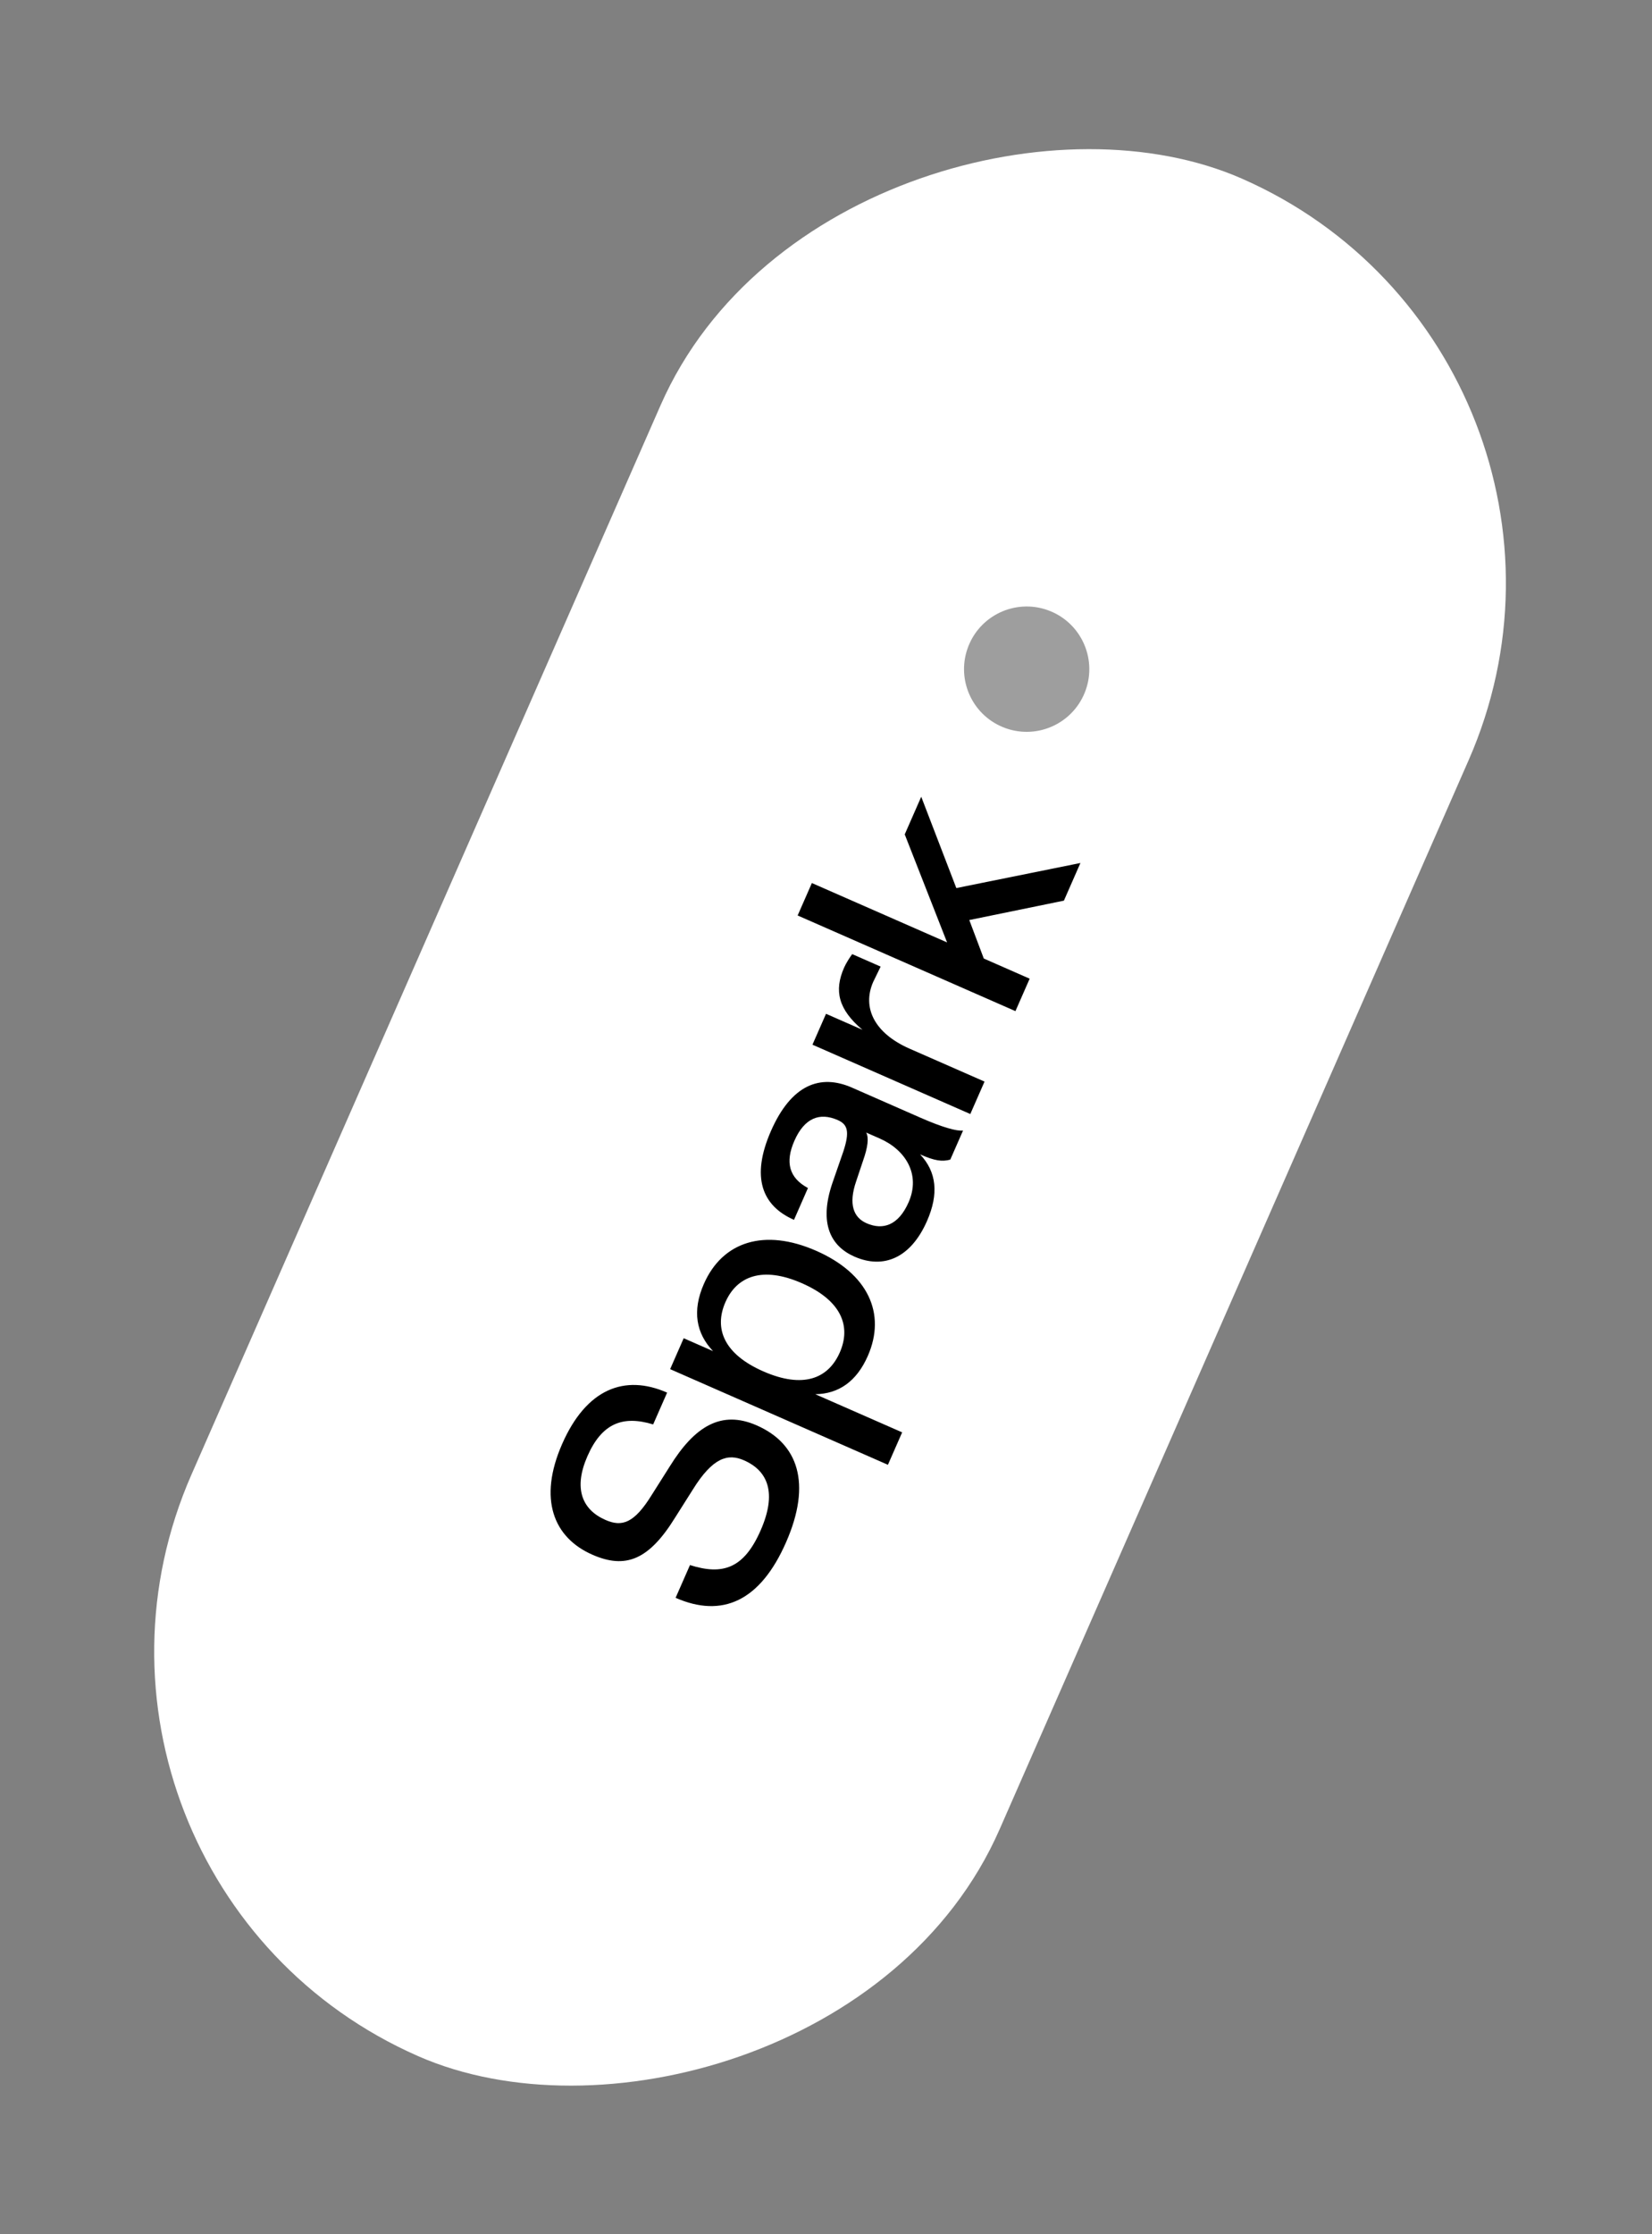
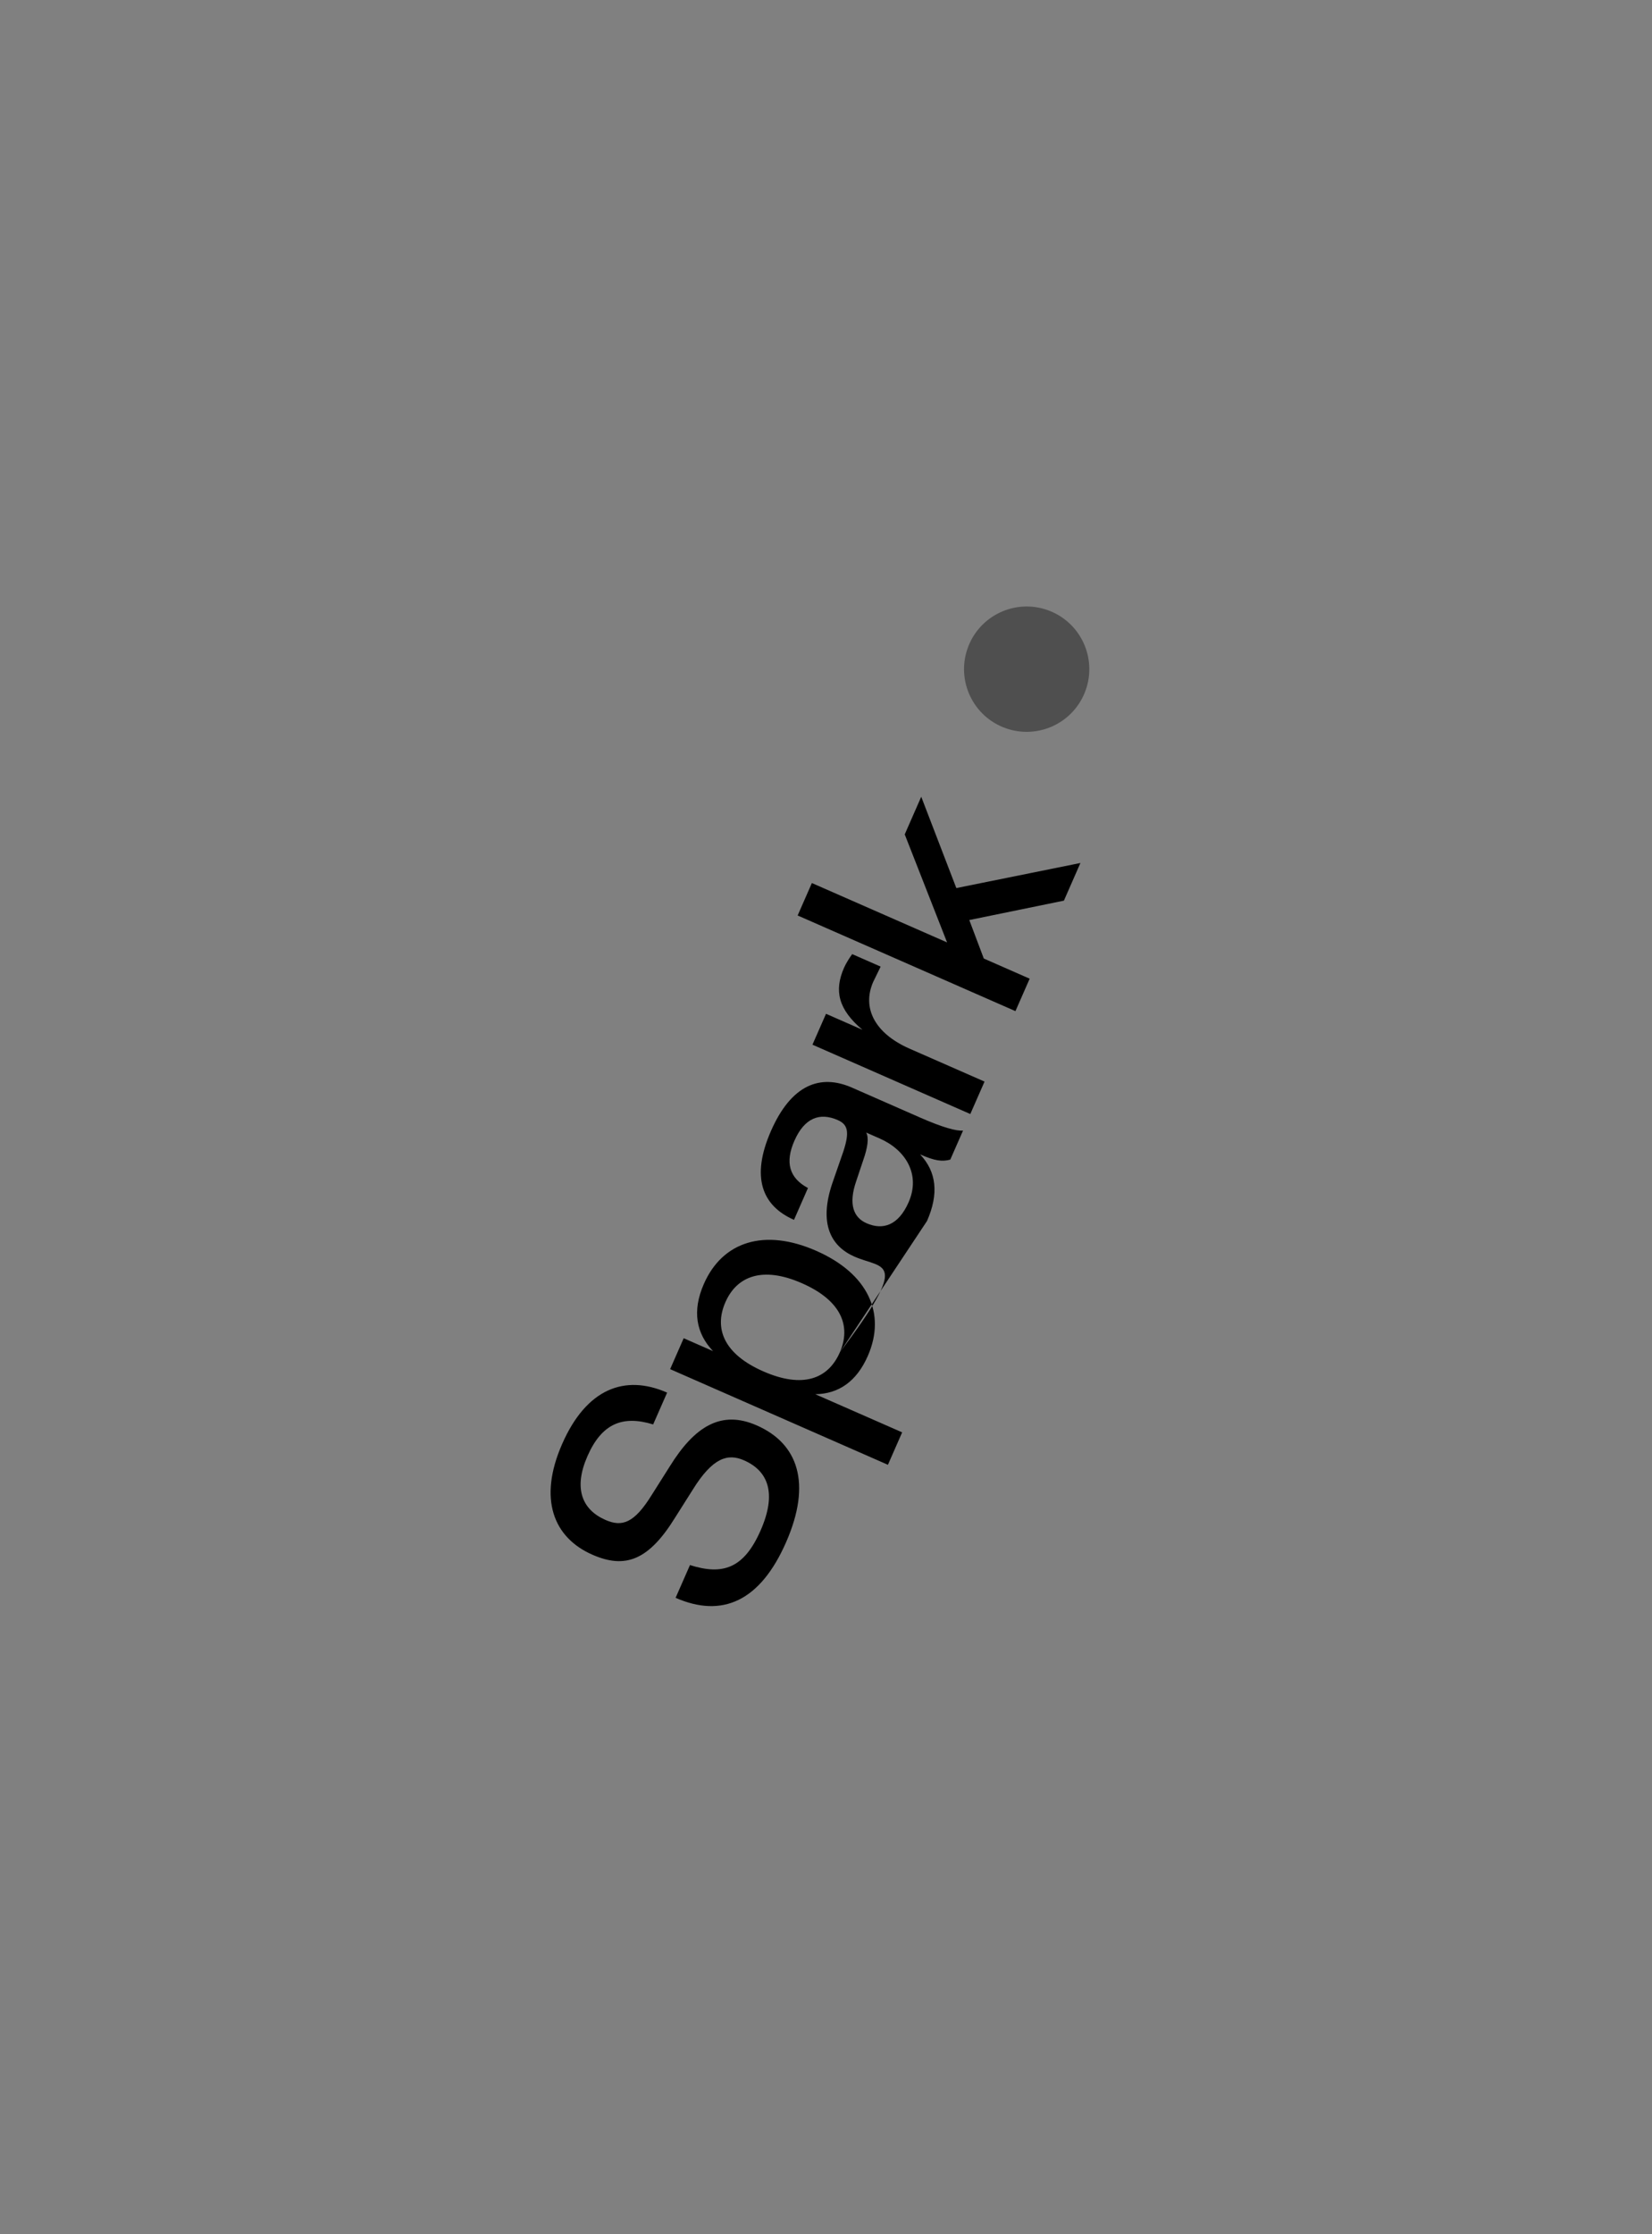
<svg xmlns="http://www.w3.org/2000/svg" width="91" height="123" viewBox="0 0 91 123" fill="none">
  <rect x="0" y="0" width="91" height="123" fill="#808080" stroke="none" />
-   <rect x="0.78" y="103.436" width="112.89" height="48.612" rx="24.306" transform="rotate(-66.302 0.78 103.436)" fill="white" />
-   <path d="M43.3 84.913C41.873 88.165 39.777 89.094 37.215 87.97L38.007 86.167C39.824 86.743 40.982 86.348 41.899 84.258C42.802 82.203 42.312 80.983 40.981 80.399C40.105 80.014 39.267 80.229 38.161 82.015L37.176 83.572C35.736 85.894 34.45 86.395 32.631 85.596C30.491 84.657 29.634 82.532 30.966 79.499C32.297 76.466 34.406 75.644 36.748 76.672L35.979 78.424C34.314 77.915 33.158 78.352 32.359 80.171C31.575 81.957 32.07 83.119 33.35 83.681C34.26 84.081 34.934 83.874 35.909 82.292L36.894 80.735C38.274 78.507 39.746 77.626 41.684 78.477C43.959 79.475 44.727 81.661 43.3 84.913ZM47.803 74.654C47.189 76.052 46.202 76.744 44.909 76.76L49.695 78.86L48.911 80.646L36.914 75.38L37.661 73.678L39.278 74.388C38.356 73.421 38.113 72.189 38.772 70.689C39.8 68.347 42.111 67.614 44.959 68.864C47.806 70.113 48.831 72.311 47.803 74.654ZM46.261 74.459C46.889 73.027 46.365 71.611 44.175 70.65C42.001 69.695 40.587 70.261 39.959 71.693C39.323 73.142 39.871 74.548 42.045 75.502C44.235 76.464 45.625 75.908 46.261 74.459ZM51.065 67.222C50.178 69.244 48.686 69.895 47.068 69.185C45.771 68.616 45.091 67.373 45.852 65.134L46.457 63.39C46.807 62.318 46.704 61.911 46.148 61.667C45.154 61.231 44.313 61.545 43.758 62.809C43.24 63.988 43.465 64.85 44.506 65.408L43.737 67.16C41.985 66.391 41.346 64.824 42.47 62.263C43.587 59.719 45.18 59.112 46.932 59.881L50.706 61.538C51.886 62.055 52.688 62.287 53.049 62.244L52.346 63.845C51.891 63.967 51.493 63.913 50.684 63.557C51.589 64.517 51.723 65.722 51.065 67.222ZM50.05 66.193C50.723 64.66 49.889 63.309 48.456 62.68L47.715 62.355C47.87 62.644 47.797 63.175 47.552 63.871L47.165 65.027C46.719 66.319 47.027 67.037 47.734 67.347C48.627 67.739 49.488 67.474 50.05 66.193ZM54.233 59.548L53.449 61.334L44.754 57.517L45.501 55.816L47.506 56.696C46.172 55.568 45.94 54.541 46.495 53.278C46.598 53.042 46.797 52.727 46.943 52.53L48.51 53.218L48.099 54.062C47.478 55.478 48.167 56.885 50.104 57.736L54.233 59.548ZM59.515 47.513L58.605 49.586L53.393 50.654L54.192 52.773L56.719 53.883L55.935 55.669L43.938 50.403L44.722 48.617L52.17 51.886L49.837 45.938L50.746 43.866L52.679 48.894L59.515 47.513Z" fill="black" />
+   <path d="M43.3 84.913C41.873 88.165 39.777 89.094 37.215 87.97L38.007 86.167C39.824 86.743 40.982 86.348 41.899 84.258C42.802 82.203 42.312 80.983 40.981 80.399C40.105 80.014 39.267 80.229 38.161 82.015L37.176 83.572C35.736 85.894 34.45 86.395 32.631 85.596C30.491 84.657 29.634 82.532 30.966 79.499C32.297 76.466 34.406 75.644 36.748 76.672L35.979 78.424C34.314 77.915 33.158 78.352 32.359 80.171C31.575 81.957 32.07 83.119 33.35 83.681C34.26 84.081 34.934 83.874 35.909 82.292L36.894 80.735C38.274 78.507 39.746 77.626 41.684 78.477C43.959 79.475 44.727 81.661 43.3 84.913ZM47.803 74.654C47.189 76.052 46.202 76.744 44.909 76.76L49.695 78.86L48.911 80.646L36.914 75.38L37.661 73.678L39.278 74.388C38.356 73.421 38.113 72.189 38.772 70.689C39.8 68.347 42.111 67.614 44.959 68.864C47.806 70.113 48.831 72.311 47.803 74.654ZM46.261 74.459C46.889 73.027 46.365 71.611 44.175 70.65C42.001 69.695 40.587 70.261 39.959 71.693C39.323 73.142 39.871 74.548 42.045 75.502C44.235 76.464 45.625 75.908 46.261 74.459ZC50.178 69.244 48.686 69.895 47.068 69.185C45.771 68.616 45.091 67.373 45.852 65.134L46.457 63.39C46.807 62.318 46.704 61.911 46.148 61.667C45.154 61.231 44.313 61.545 43.758 62.809C43.24 63.988 43.465 64.85 44.506 65.408L43.737 67.16C41.985 66.391 41.346 64.824 42.47 62.263C43.587 59.719 45.18 59.112 46.932 59.881L50.706 61.538C51.886 62.055 52.688 62.287 53.049 62.244L52.346 63.845C51.891 63.967 51.493 63.913 50.684 63.557C51.589 64.517 51.723 65.722 51.065 67.222ZM50.05 66.193C50.723 64.66 49.889 63.309 48.456 62.68L47.715 62.355C47.87 62.644 47.797 63.175 47.552 63.871L47.165 65.027C46.719 66.319 47.027 67.037 47.734 67.347C48.627 67.739 49.488 67.474 50.05 66.193ZM54.233 59.548L53.449 61.334L44.754 57.517L45.501 55.816L47.506 56.696C46.172 55.568 45.94 54.541 46.495 53.278C46.598 53.042 46.797 52.727 46.943 52.53L48.51 53.218L48.099 54.062C47.478 55.478 48.167 56.885 50.104 57.736L54.233 59.548ZM59.515 47.513L58.605 49.586L53.393 50.654L54.192 52.773L56.719 53.883L55.935 55.669L43.938 50.403L44.722 48.617L52.17 51.886L49.837 45.938L50.746 43.866L52.679 48.894L59.515 47.513Z" fill="black" />
  <ellipse cx="56.554" cy="36.842" rx="3.45" ry="3.45" transform="rotate(-67.819 56.554 36.842)" fill="black" fill-opacity="0.38" />
</svg>